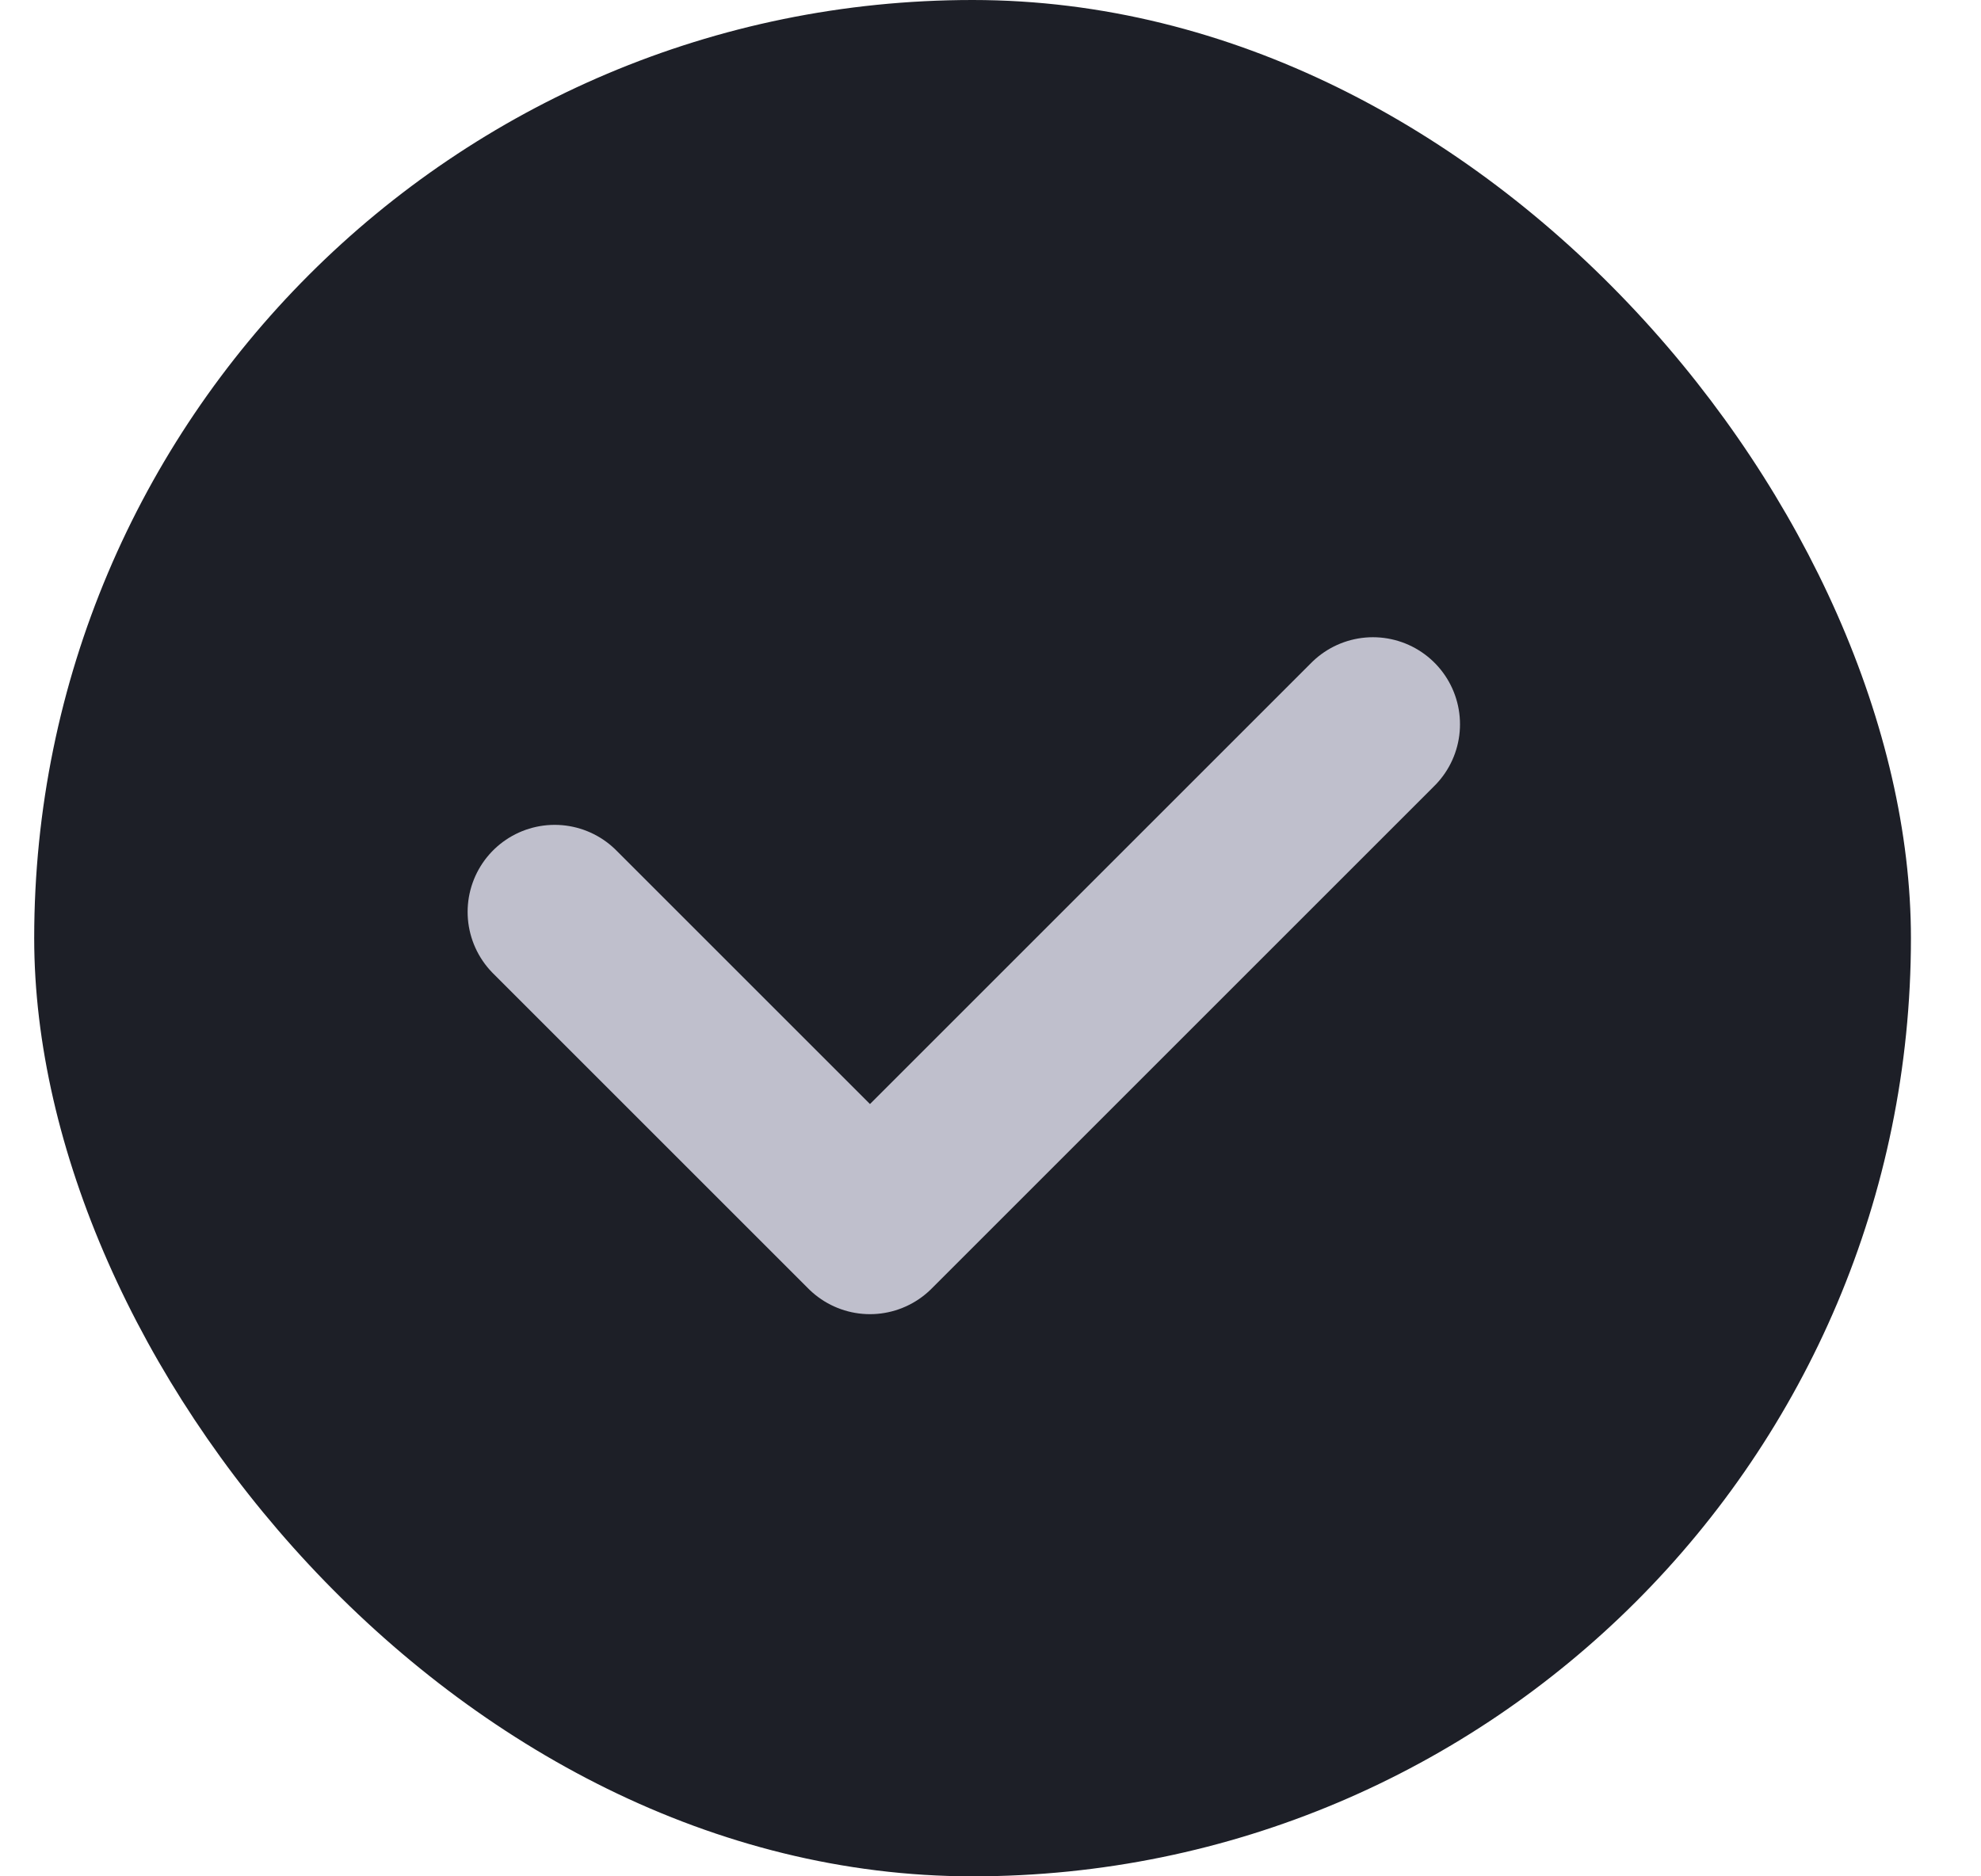
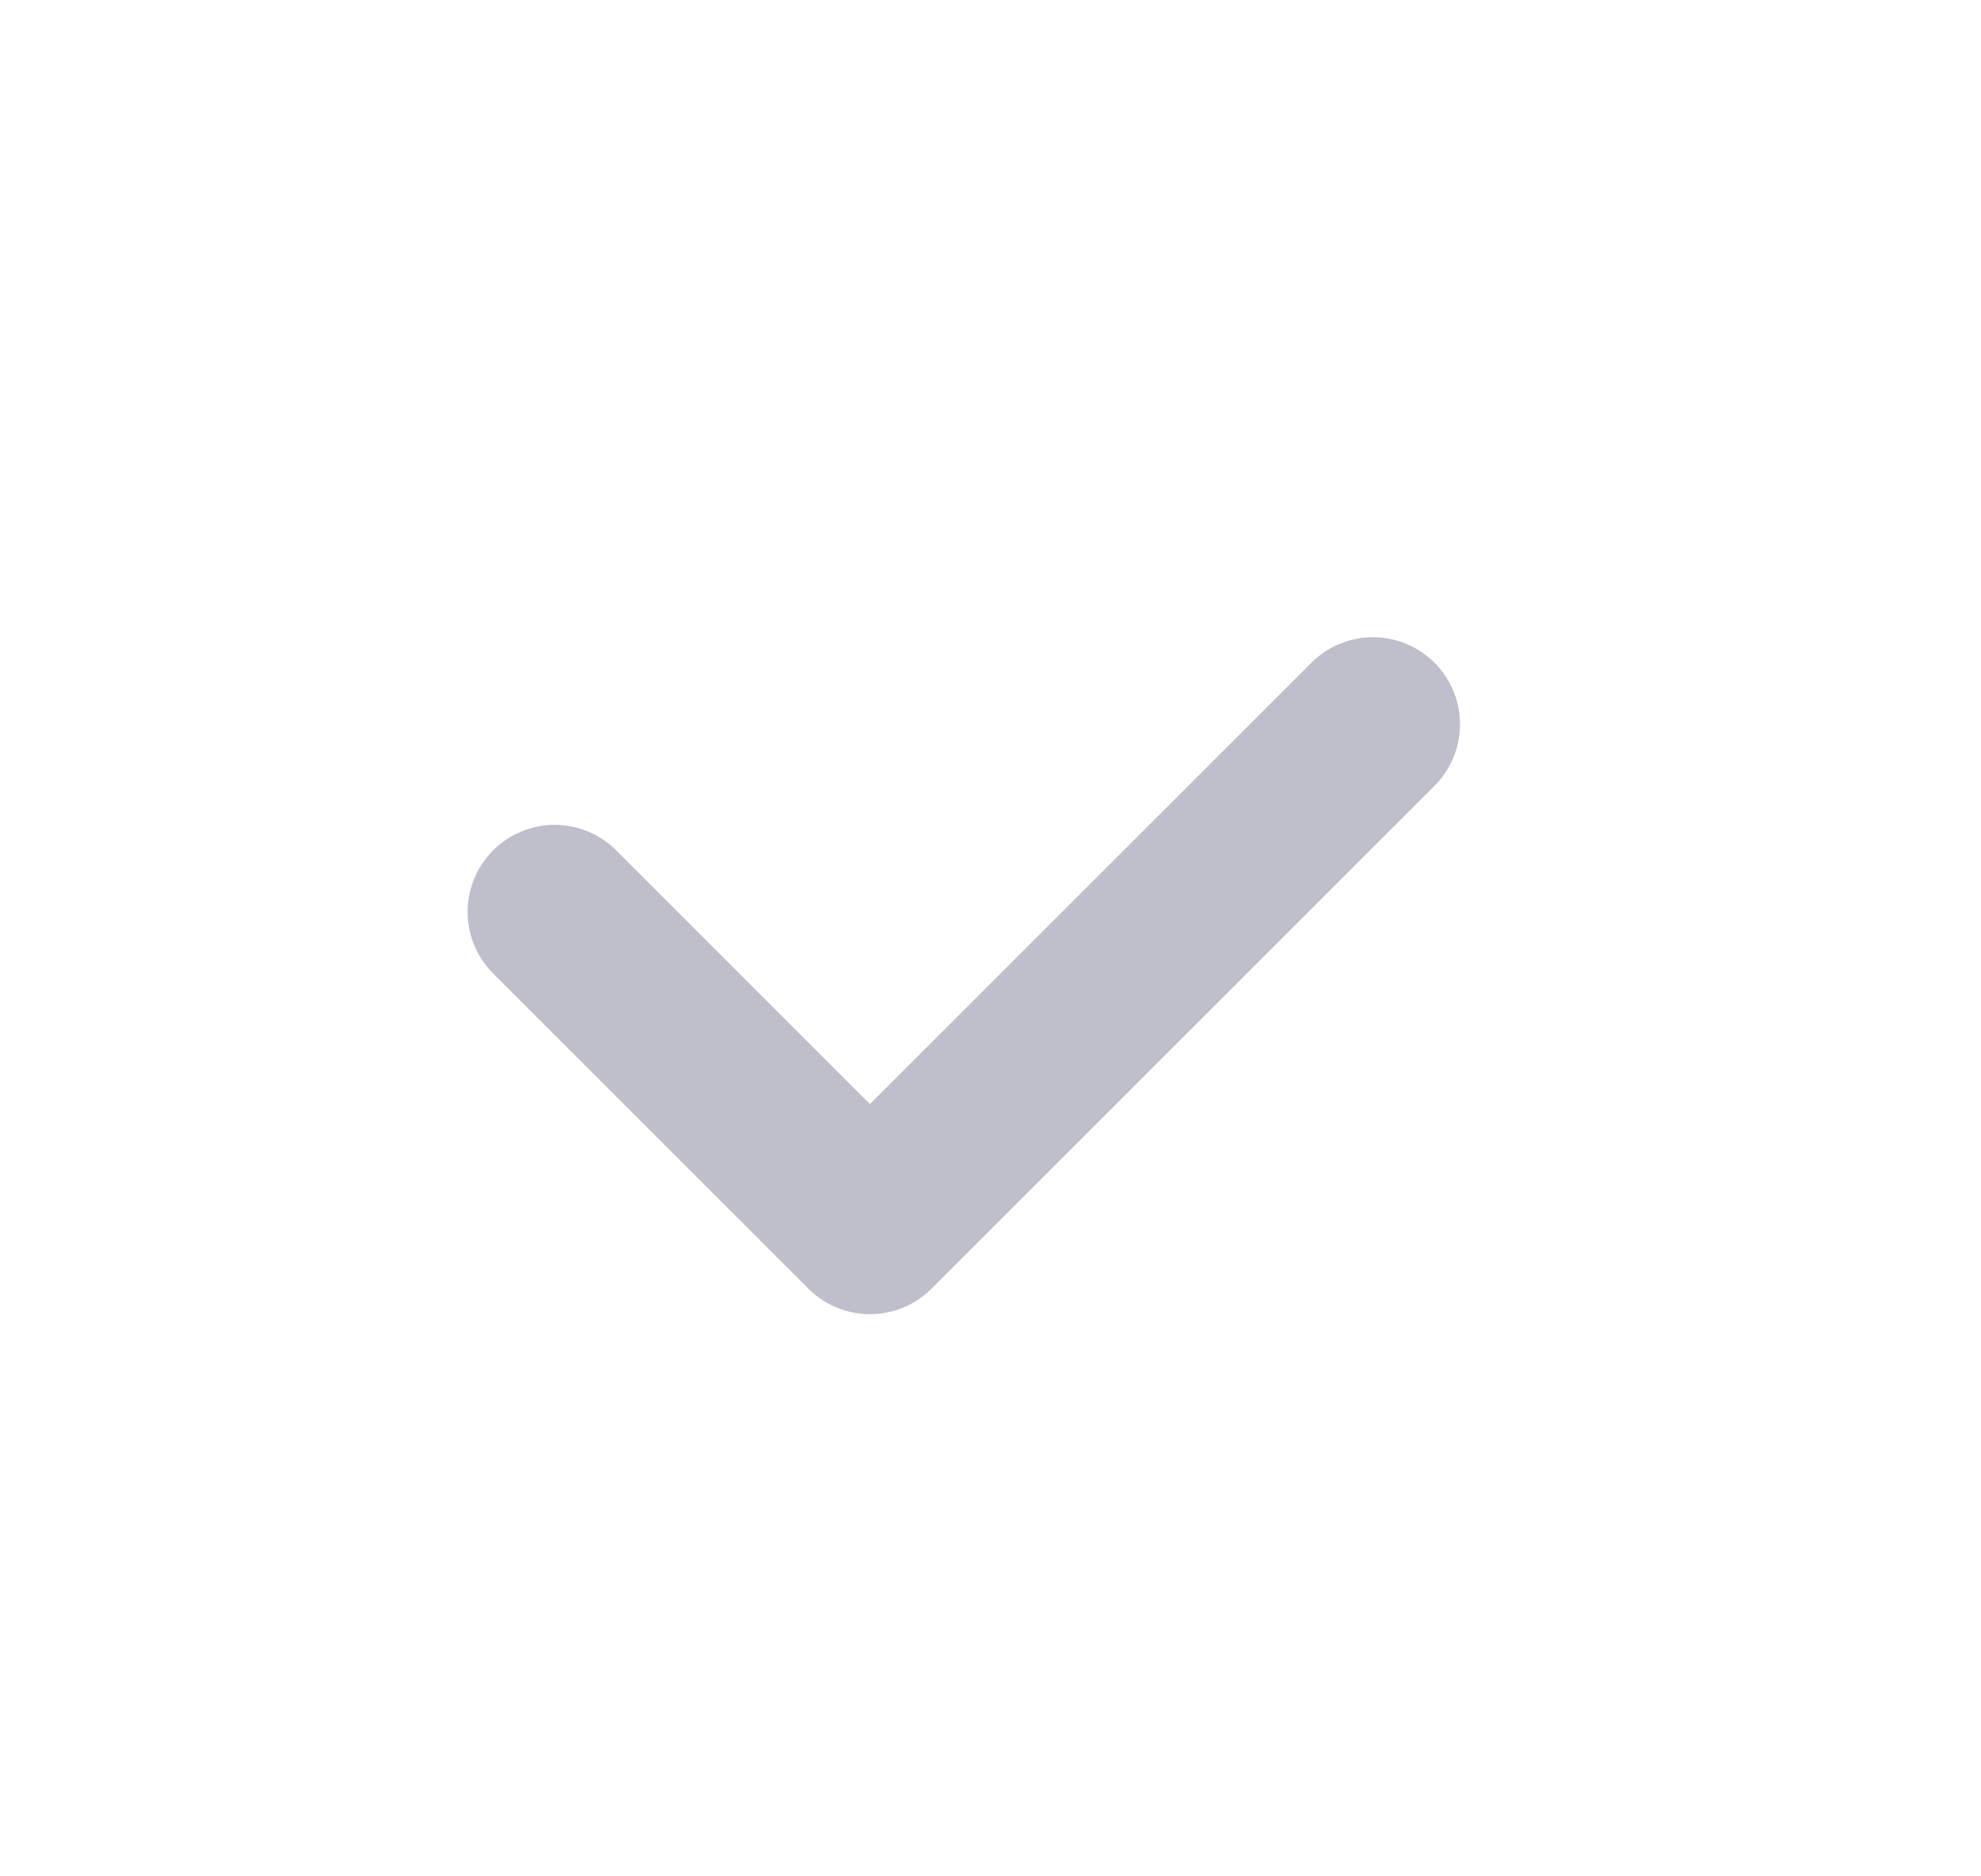
<svg xmlns="http://www.w3.org/2000/svg" width="19" height="18" viewBox="0 0 19 18" fill="none">
-   <rect x="0.328" width="18" height="18" rx="9" fill="#1D1F27" />
  <path d="M13.168 6.948L8.344 11.772L5.32 8.748" stroke="#BFBFCC" stroke-width="1.67" stroke-linecap="round" stroke-linejoin="round" />
</svg>